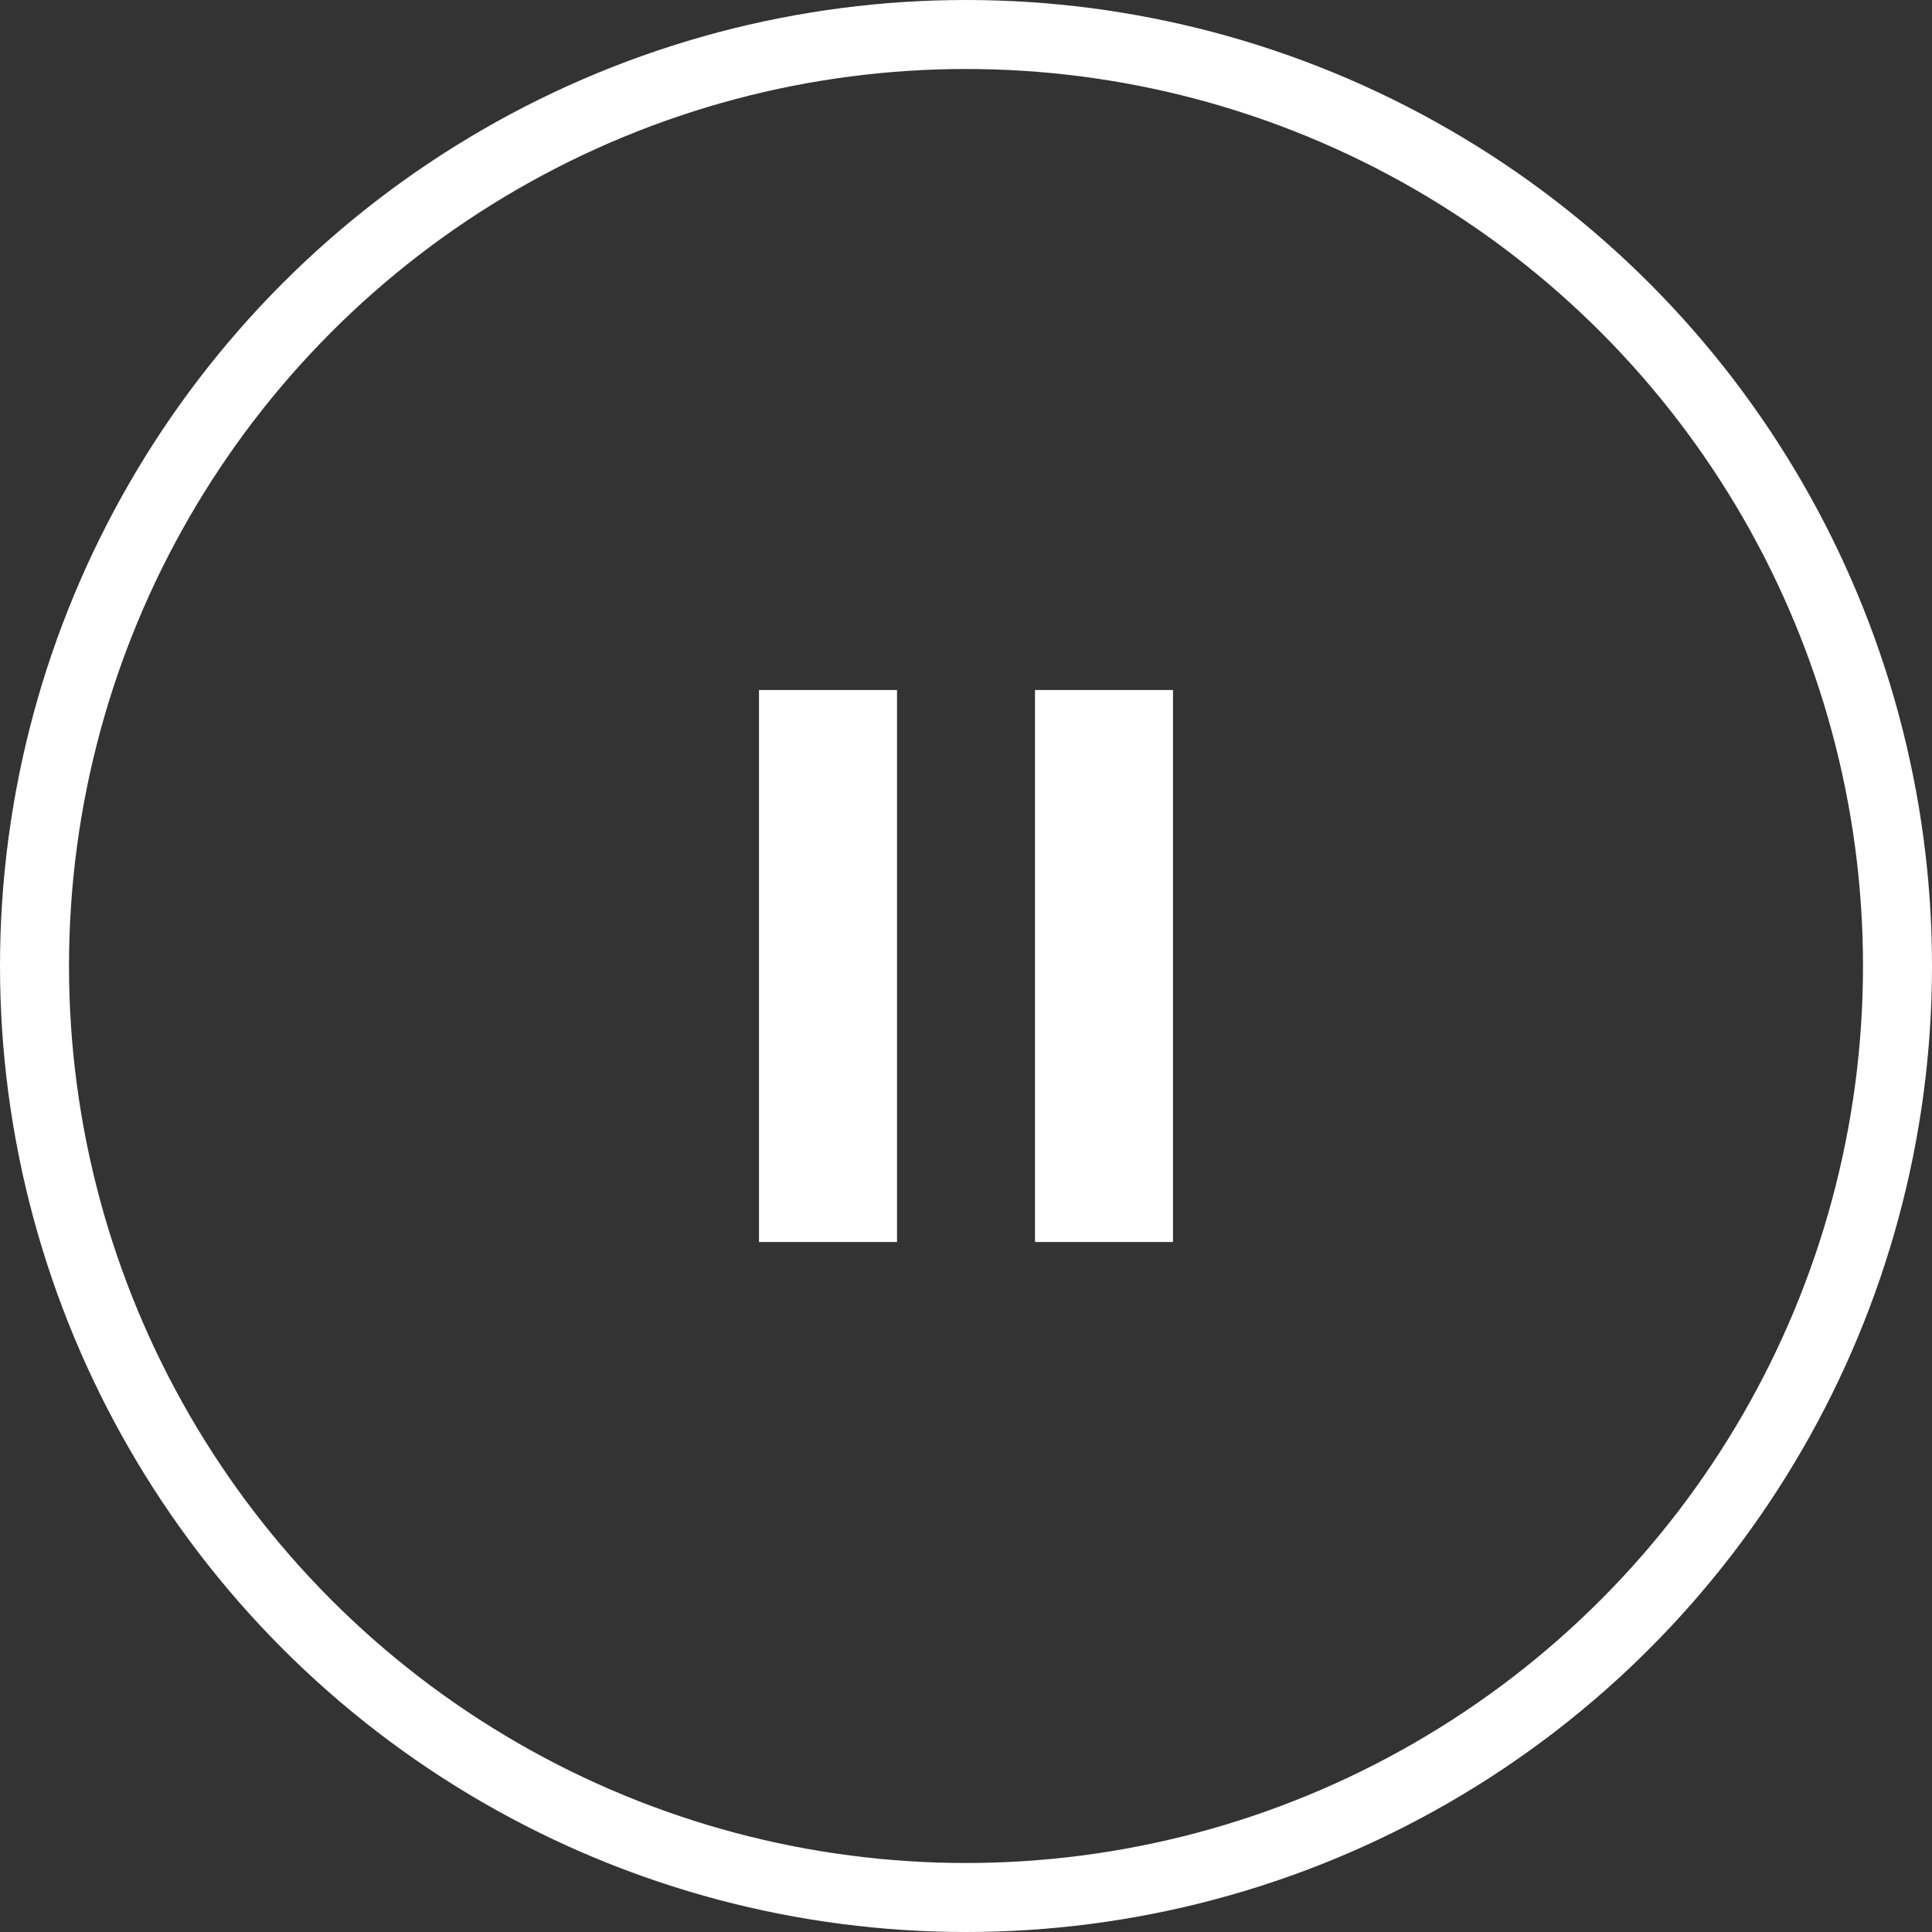
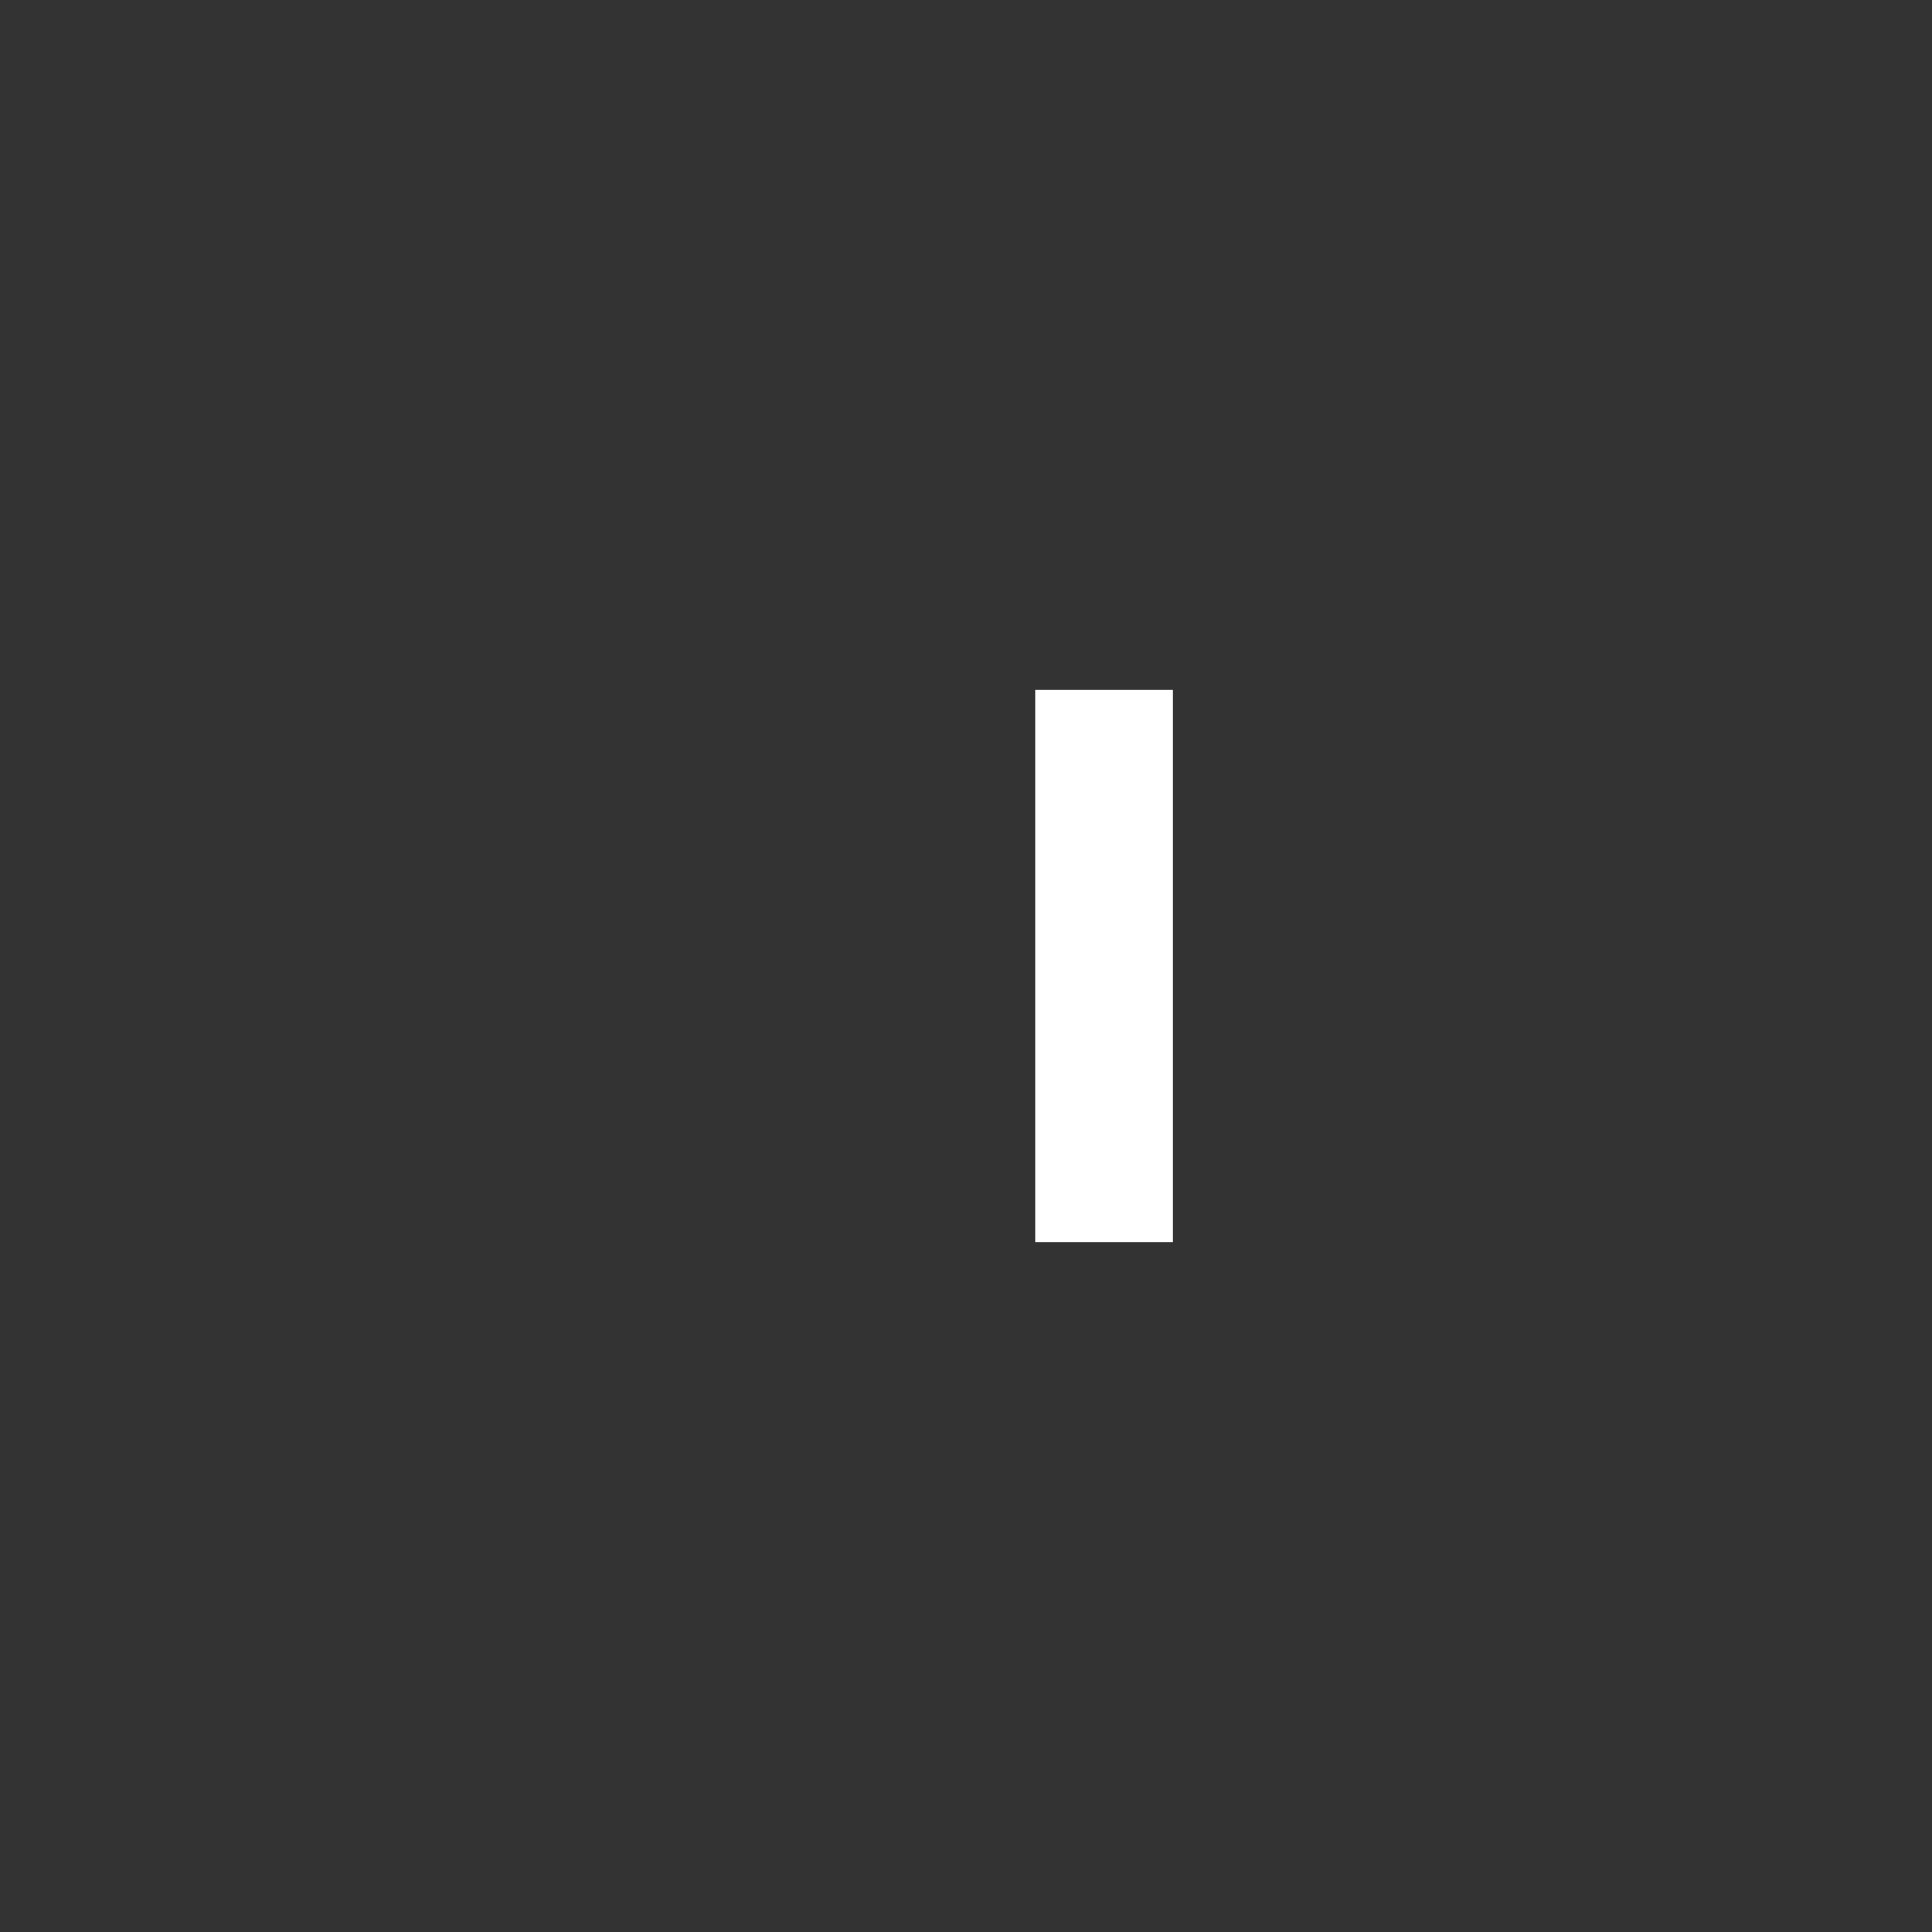
<svg xmlns="http://www.w3.org/2000/svg" id="Layer_1" data-name="Layer 1" viewBox="0 0 28 28">
  <rect x="0" y="0" width="28" height="28" fill="#333333" stroke="none" />
  <defs>
    <style>.cls-1{fill:none;stroke:#fff;stroke-miterlimit:10;}.cls-2{fill:#fff;}</style>
  </defs>
  <title>stop</title>
-   <circle class="cls-1" cx="14" cy="14" r="13.5" />
-   <rect class="cls-2" x="11" y="10" width="2" height="8" />
  <rect class="cls-2" x="15" y="10" width="2" height="8" />
</svg>